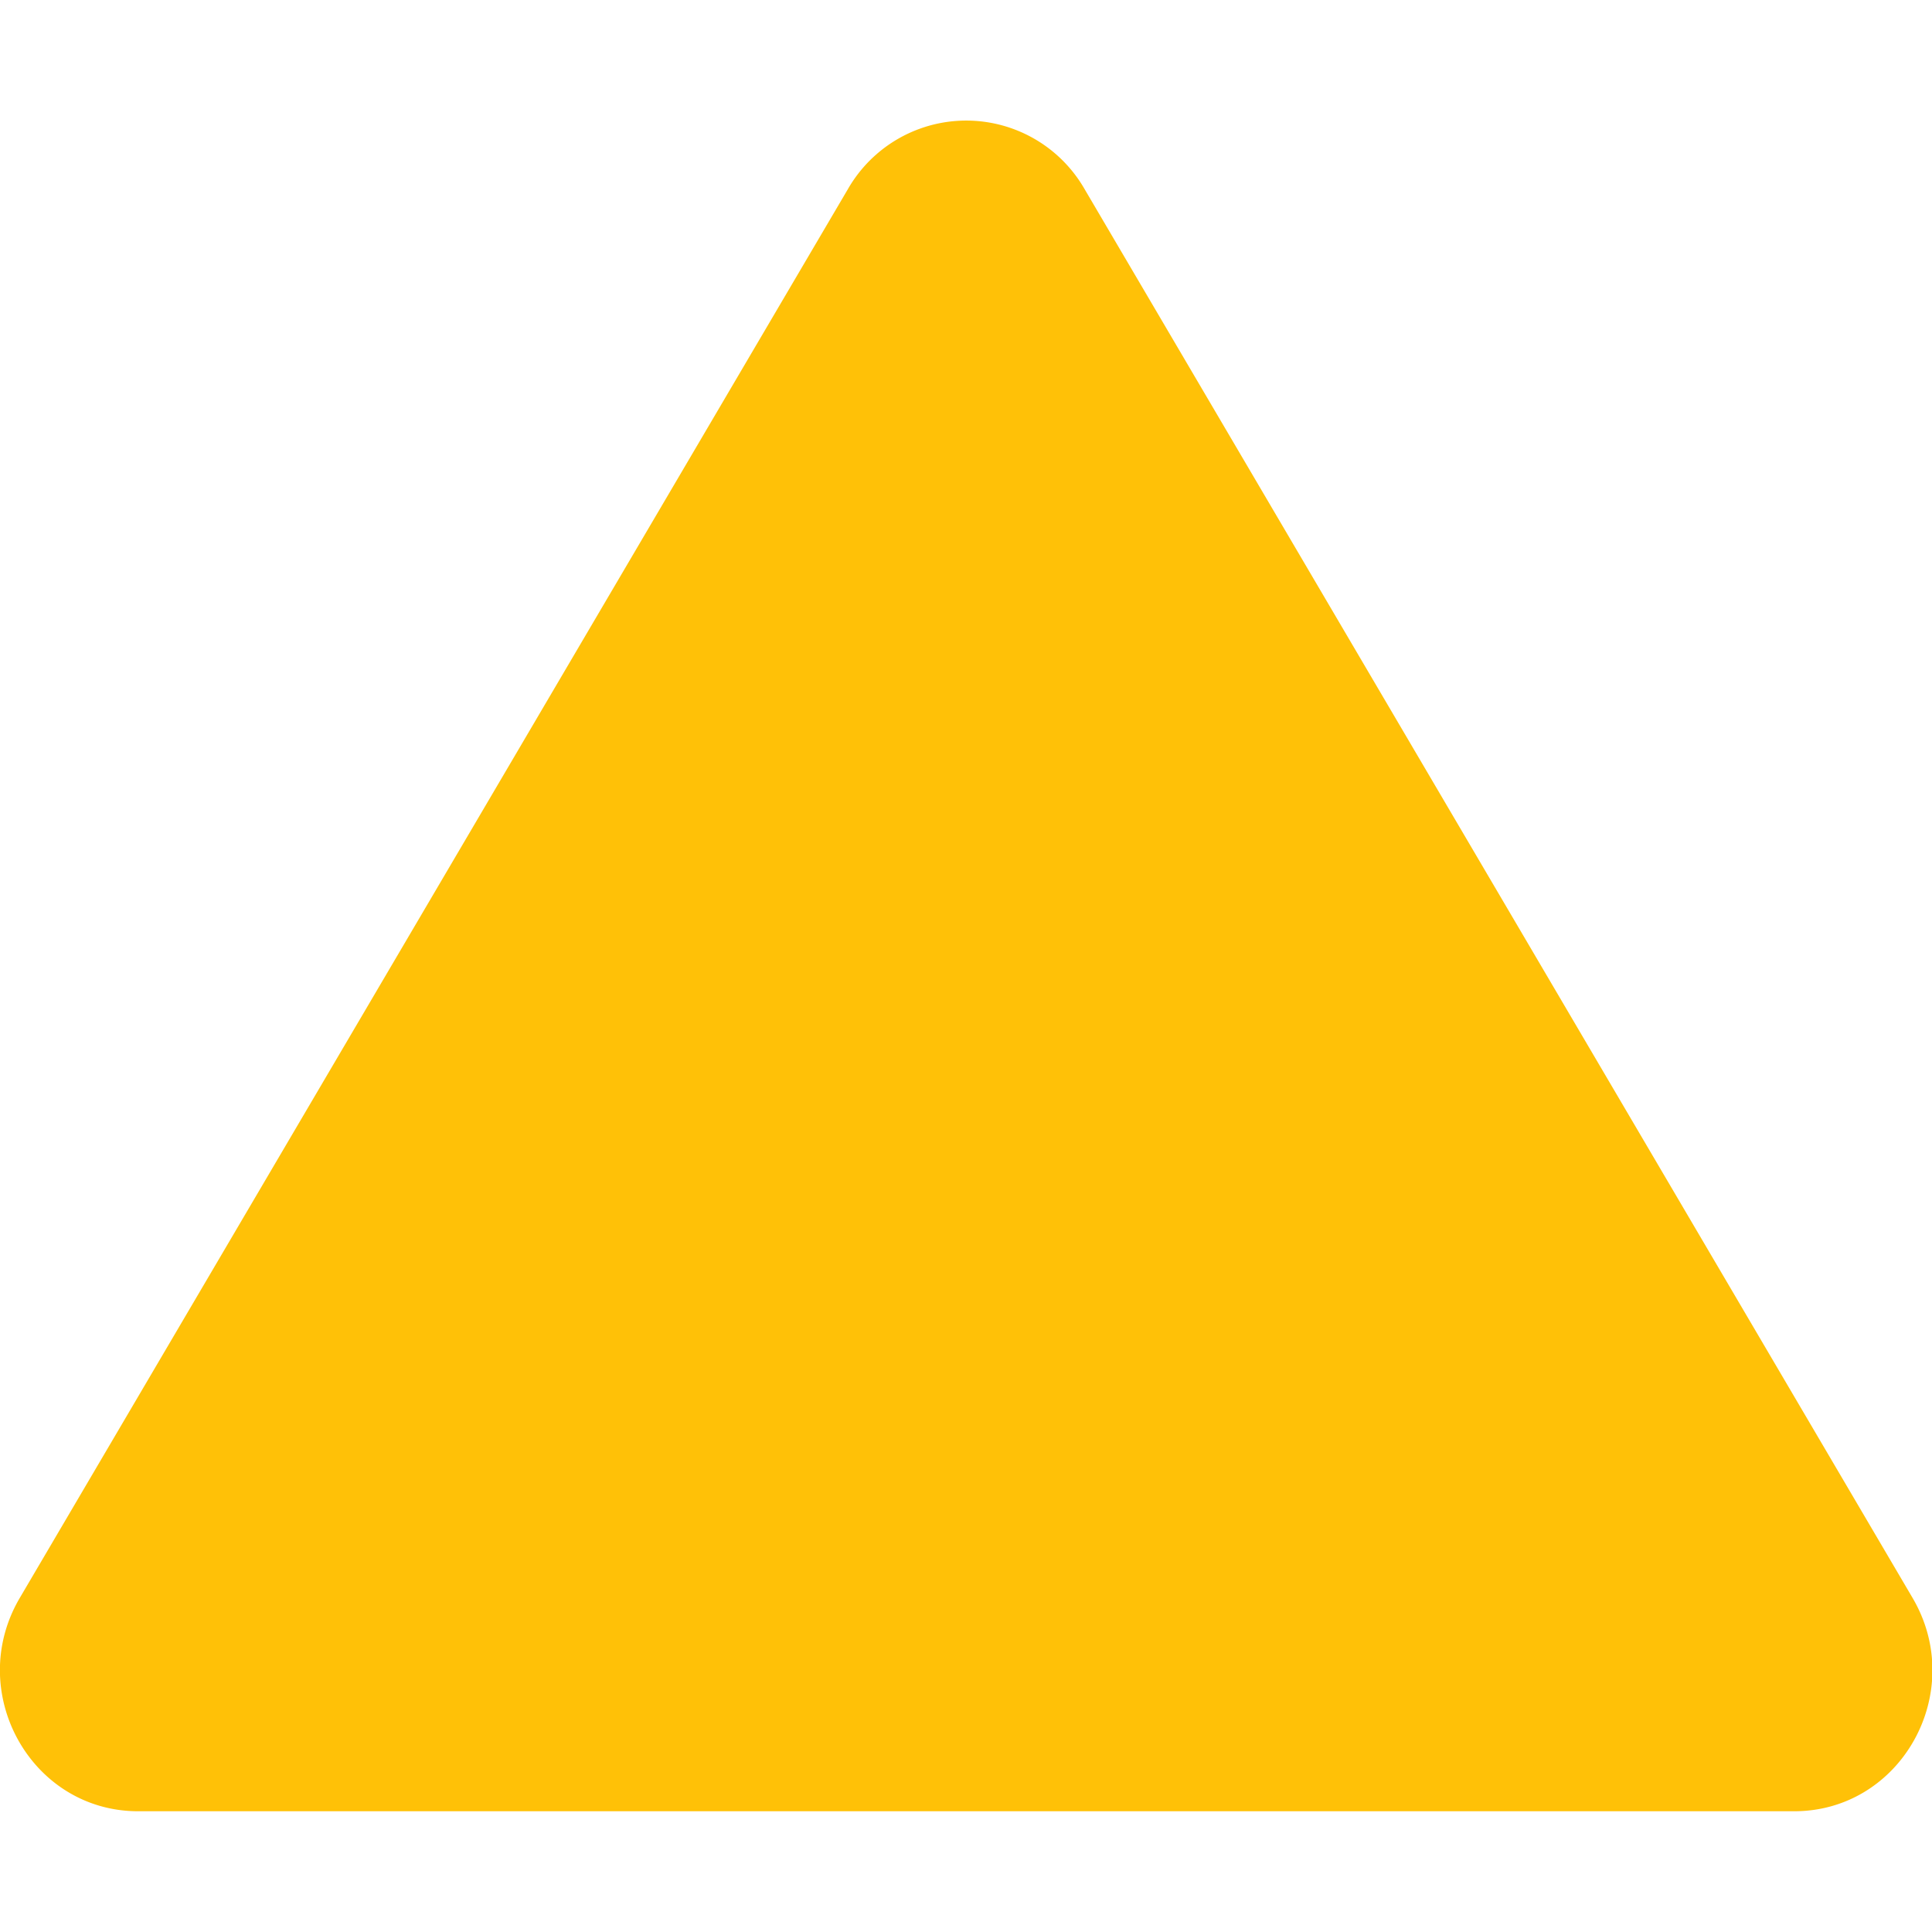
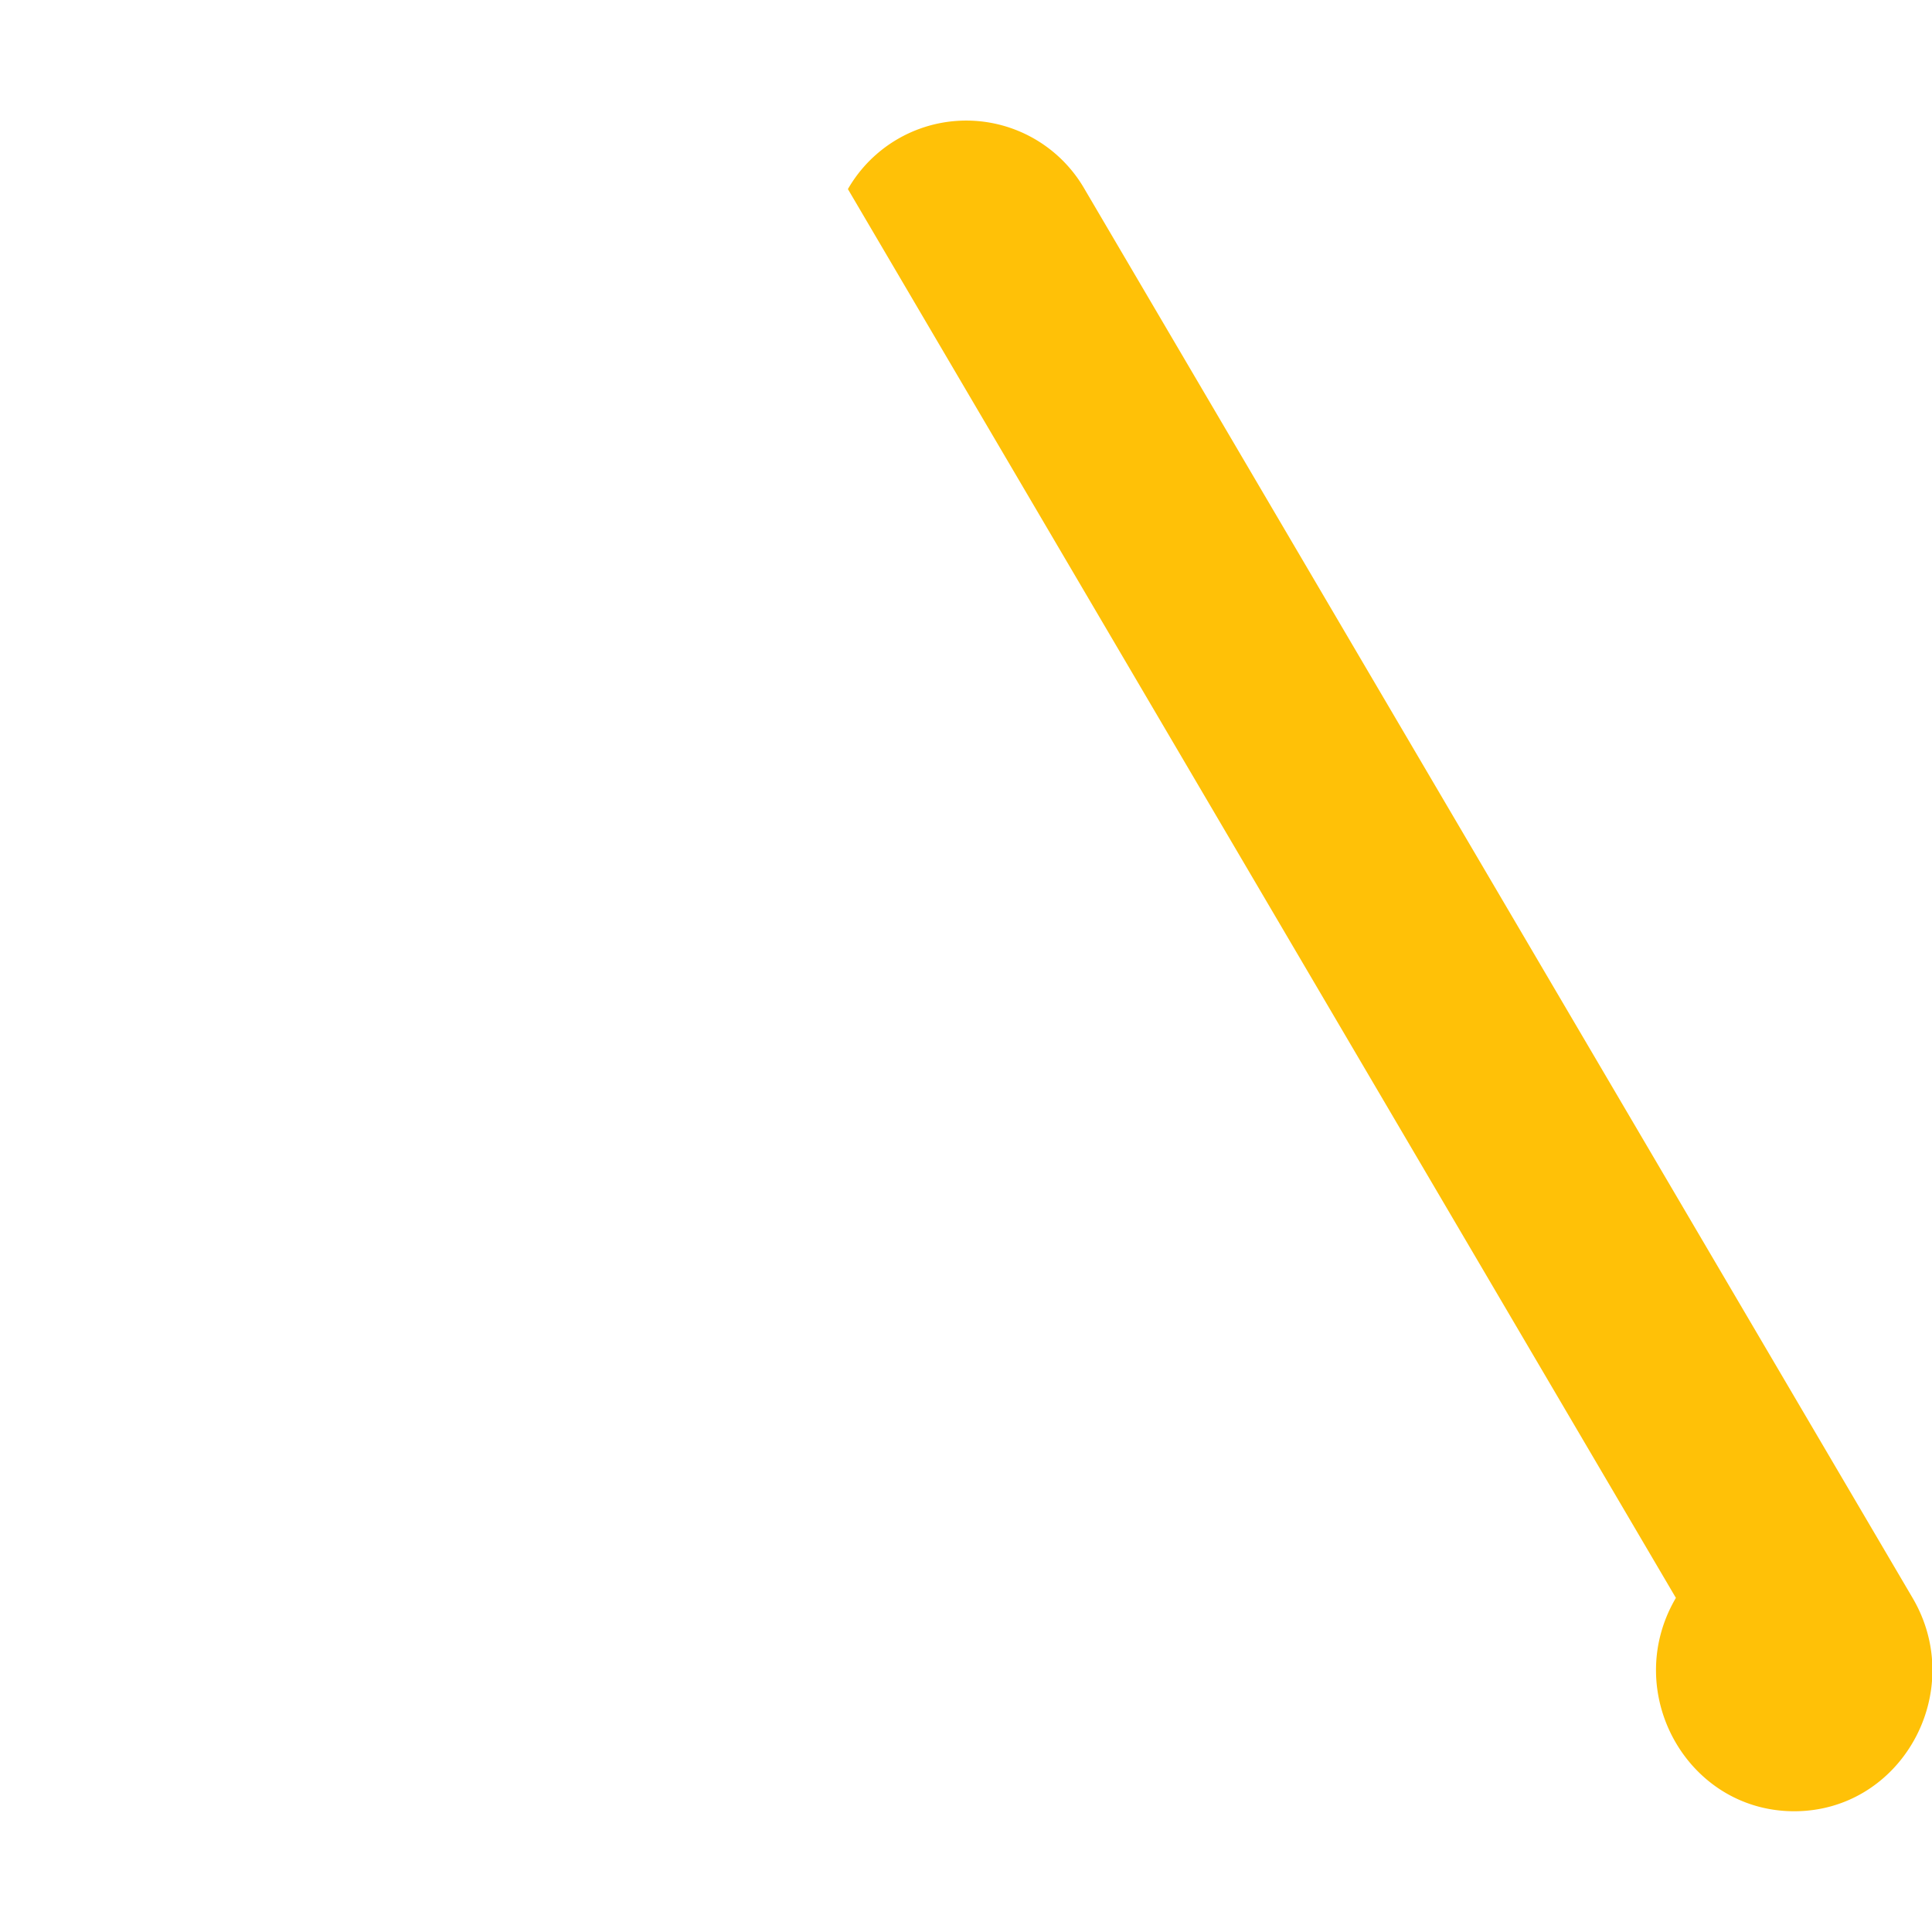
<svg xmlns="http://www.w3.org/2000/svg" class="bi bi-triangle-fill" width="1em" height="1em" viewBox="0 0 16 16" fill="#ffc107">
-   <path fill-rule="evenodd" d="M7.022 1.566a1.13 1.13 0 011.96 0l6.857 11.667c.457.778-.092 1.767-.98 1.767H1.144c-.889 0-1.437-.99-.98-1.767L7.022 1.566z" clip-rule="evenodd" />
+   <path fill-rule="evenodd" d="M7.022 1.566a1.13 1.13 0 011.96 0l6.857 11.667c.457.778-.092 1.767-.98 1.767c-.889 0-1.437-.99-.98-1.767L7.022 1.566z" clip-rule="evenodd" />
</svg>